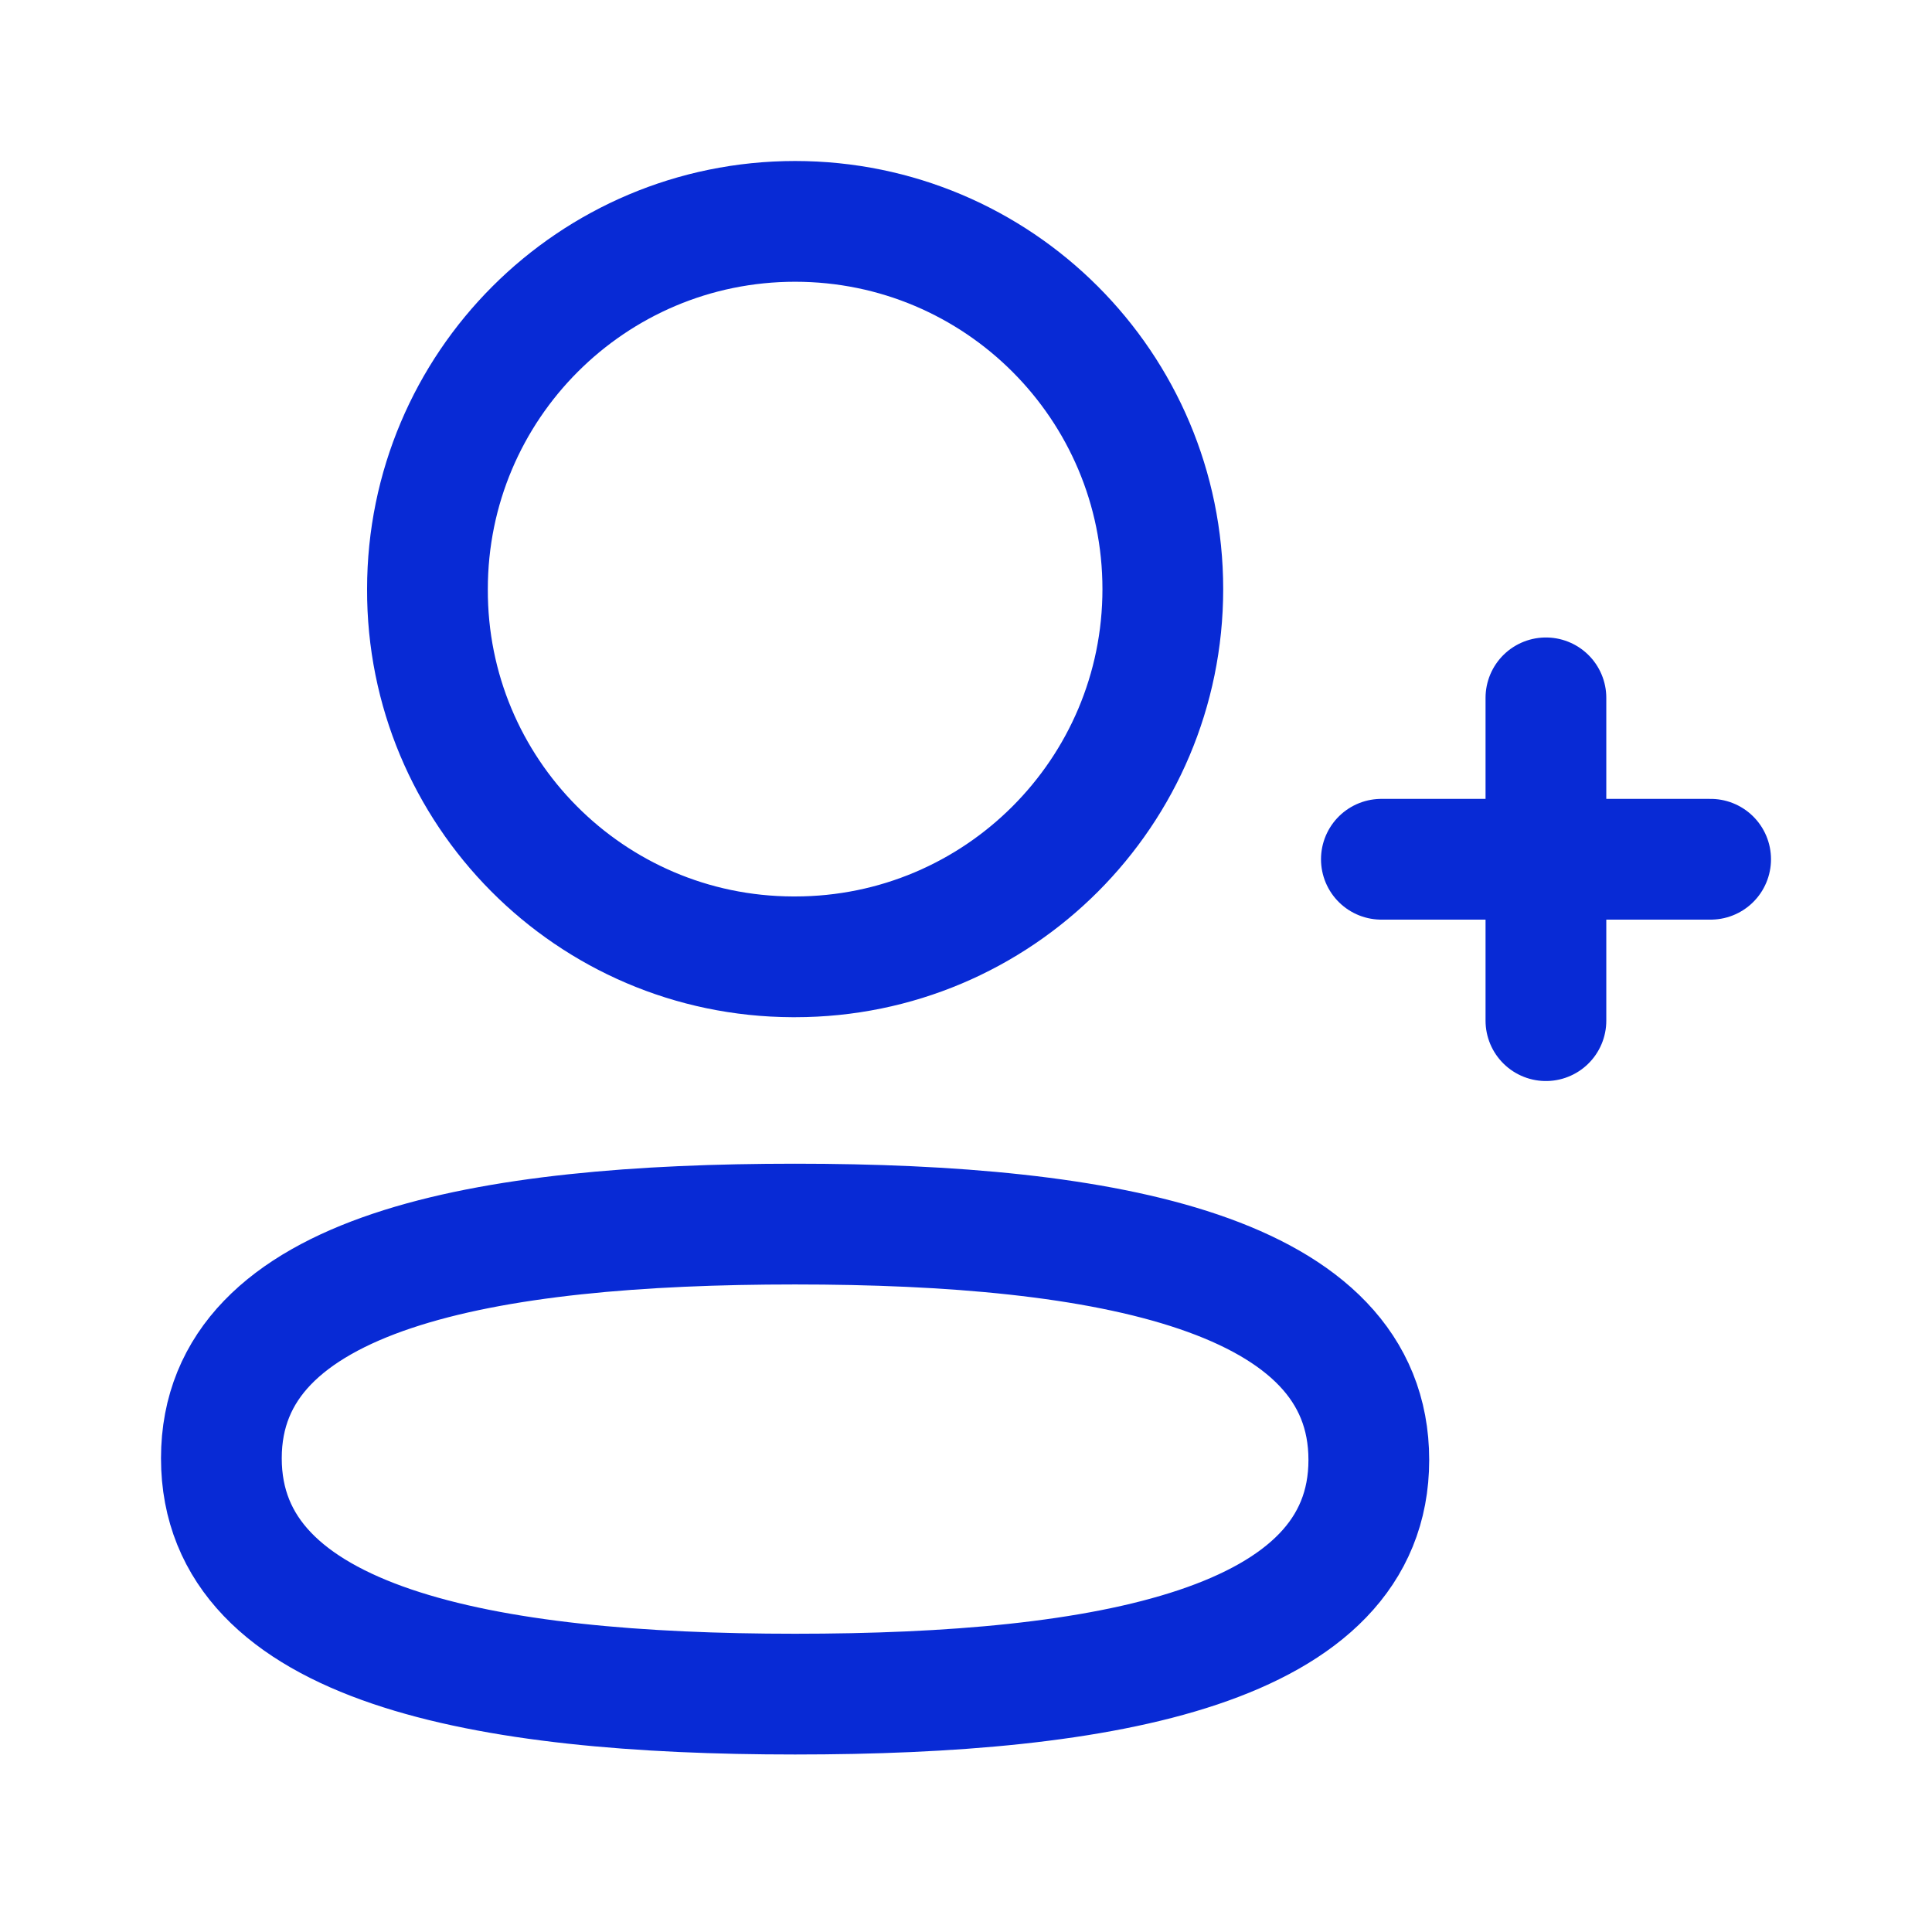
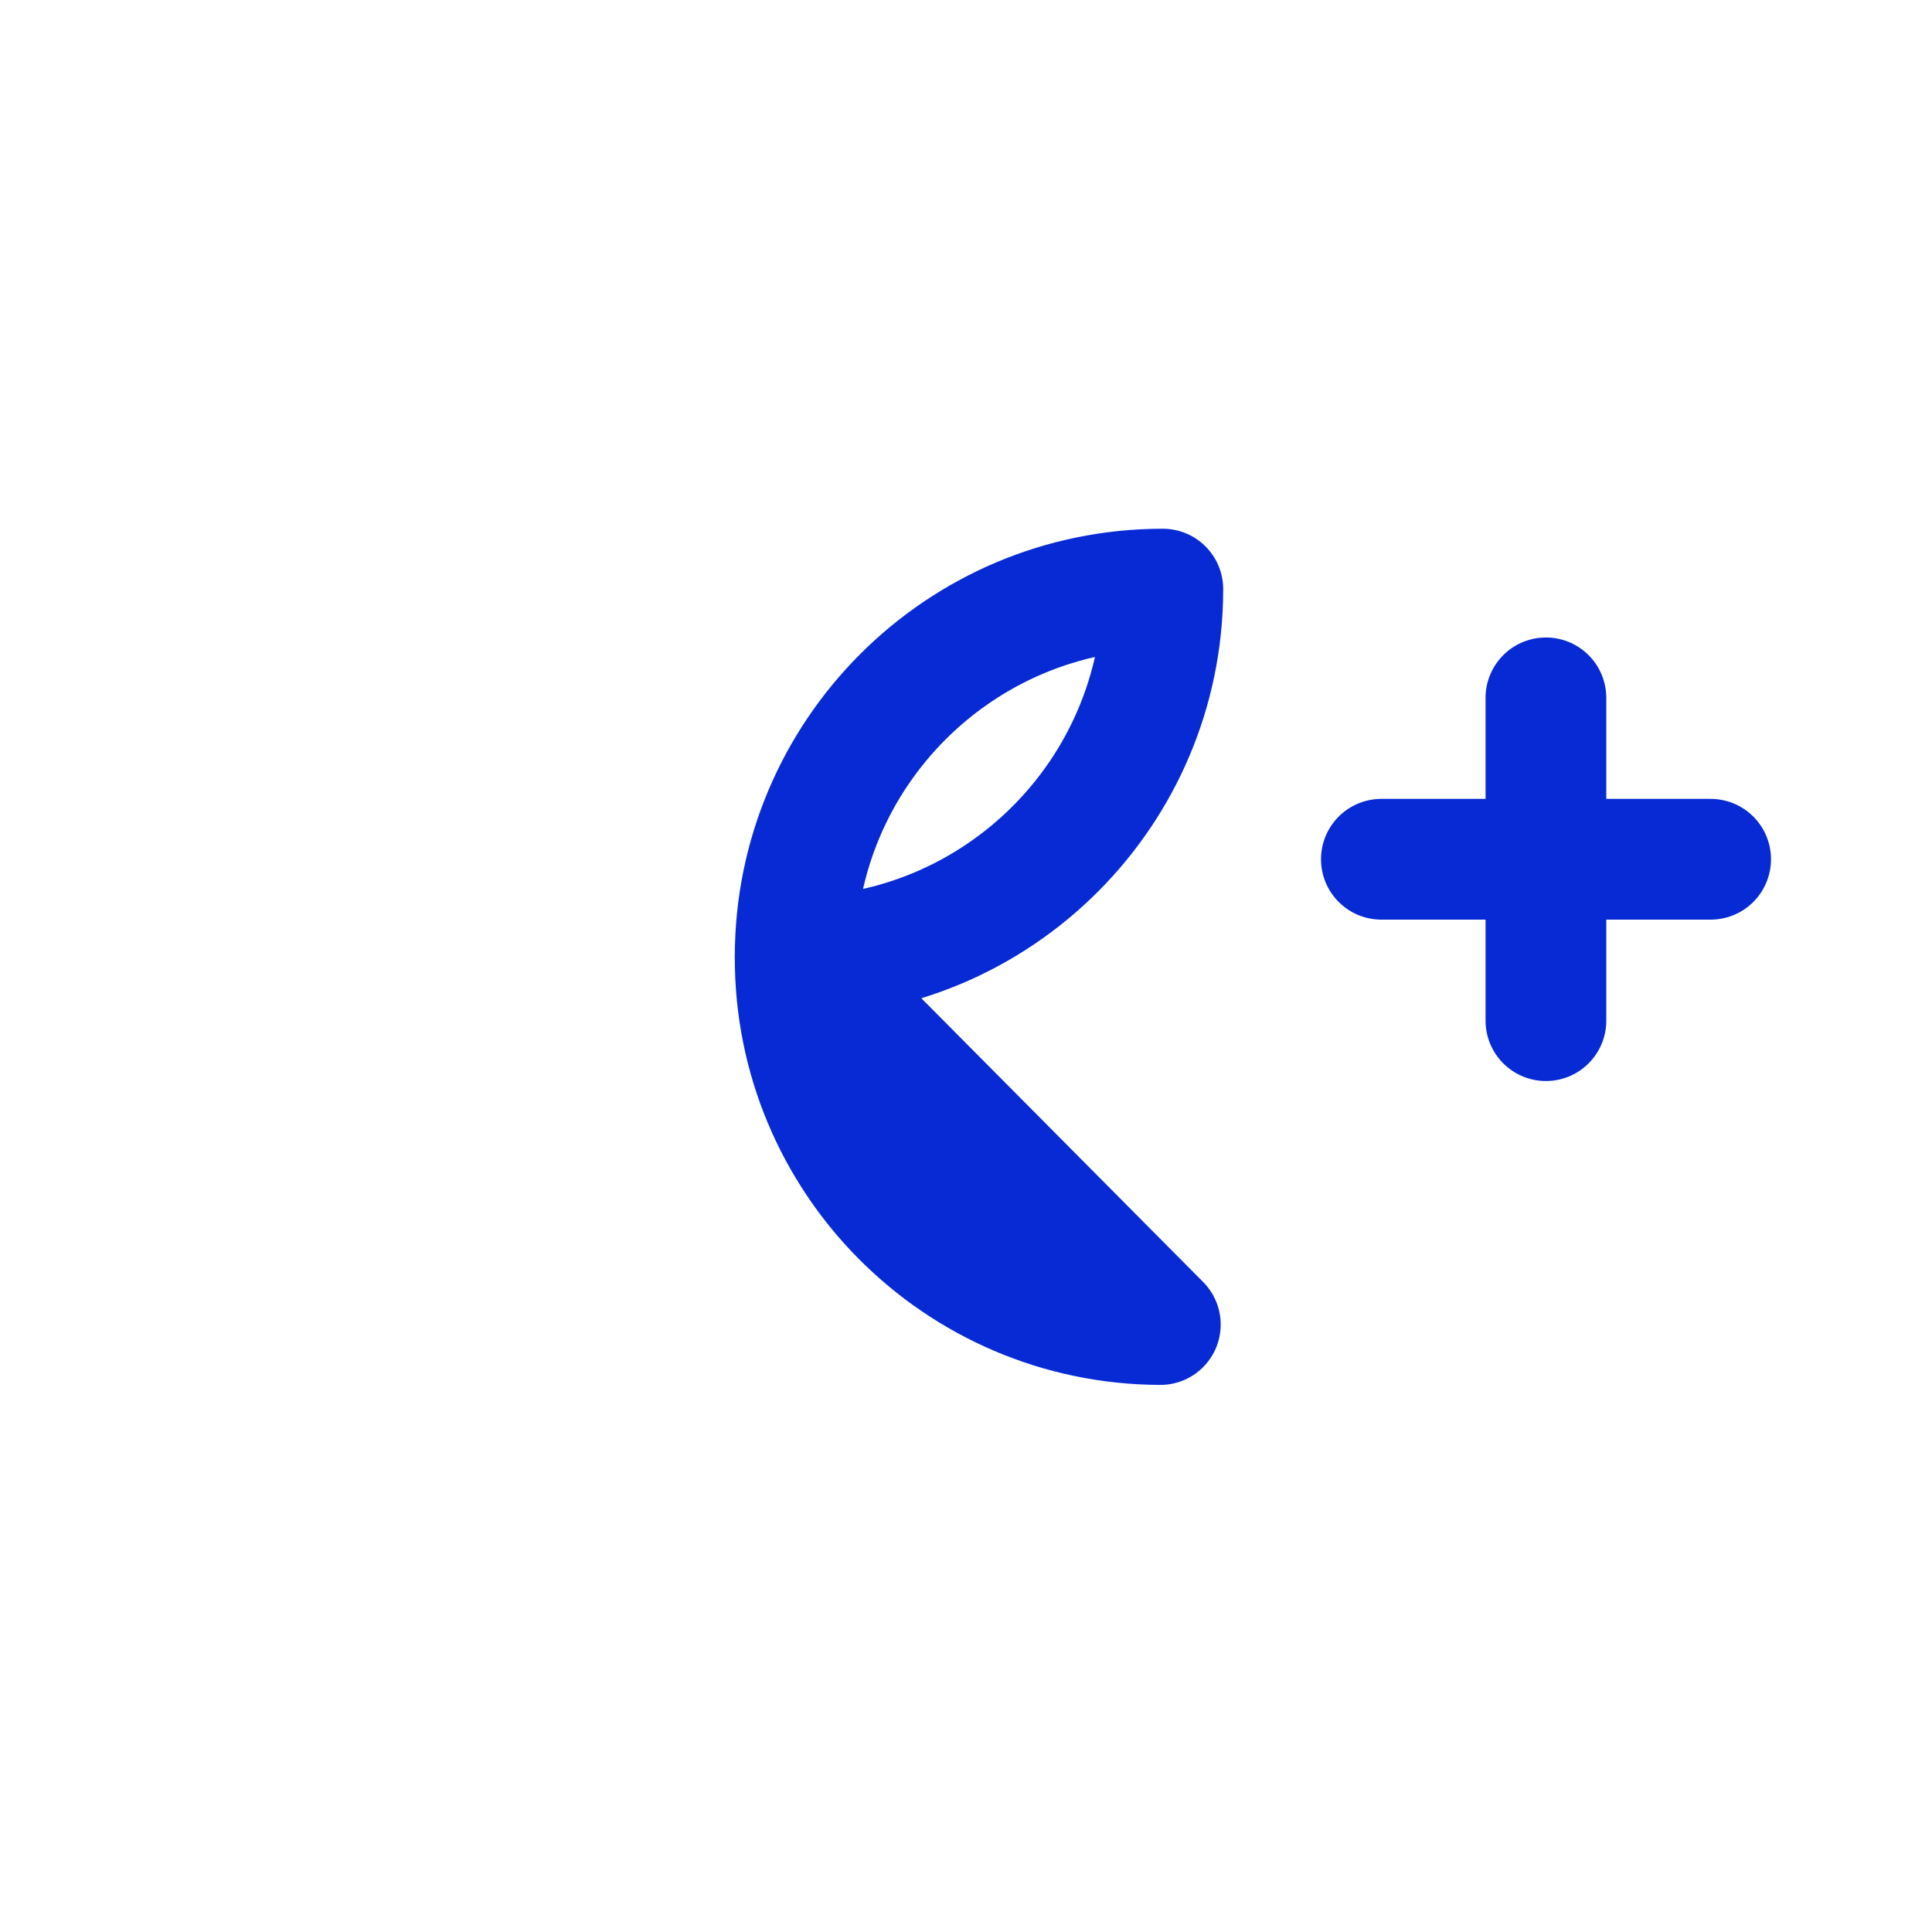
<svg xmlns="http://www.w3.org/2000/svg" height="72" viewBox="0 0 24 24" width="72">
  <g style="stroke:#082ad5;stroke-width:1.5;fill:none;fill-rule:evenodd;stroke-linecap:round;stroke-linejoin:round" transform="translate(2 2)">
-     <path d="m7.877 13.206c-3.844 0-7.127.581-7.127 2.909s3.263 2.93 7.127 2.93c3.845 0 7.127-.582 7.127-2.909s-3.262-2.93-7.127-2.93z" />
-     <path d="m7.877 9.886c2.523 0 4.568-2.045 4.568-4.568s-2.045-4.568-4.568-4.568c-2.522 0-4.567 2.045-4.567 4.568-.009 2.514 2.021 4.559 4.536 4.568z" />
+     <path d="m7.877 9.886c2.523 0 4.568-2.045 4.568-4.568c-2.522 0-4.567 2.045-4.567 4.568-.009 2.514 2.021 4.559 4.536 4.568z" />
    <path d="m17.204 6.669v4.01" />
    <path d="m19.25 8.674h-4.09" />
  </g>
</svg>